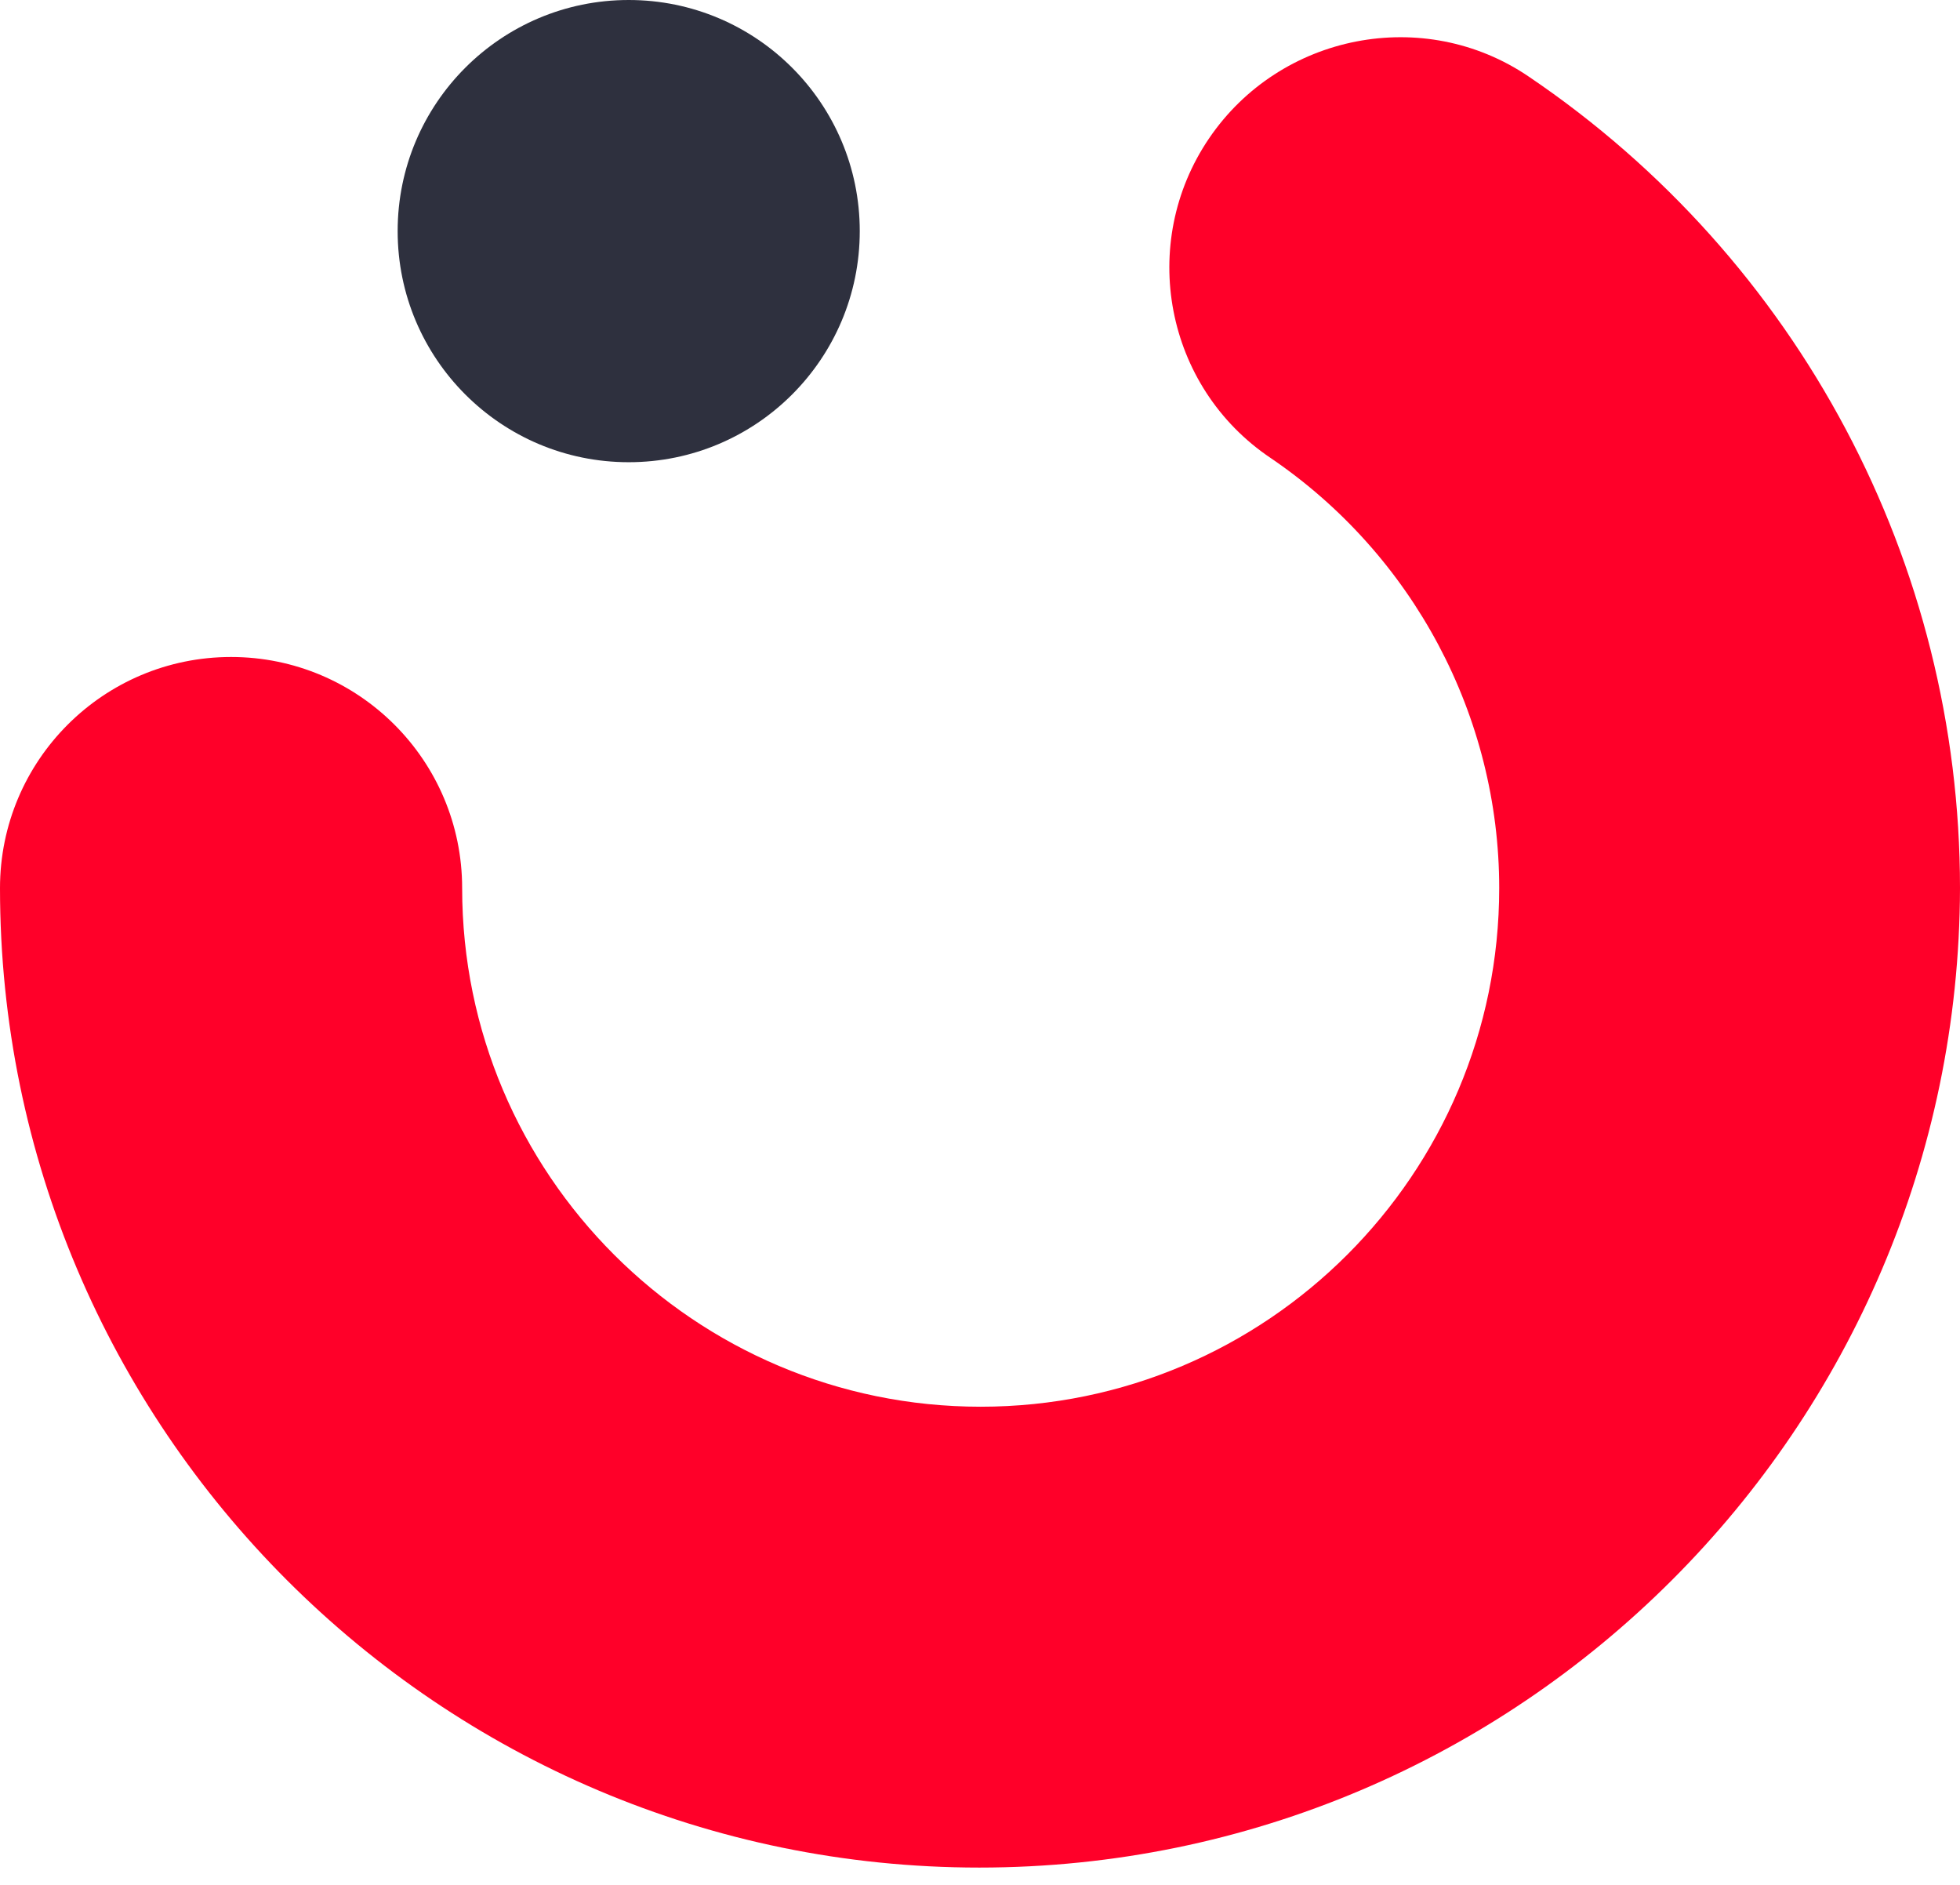
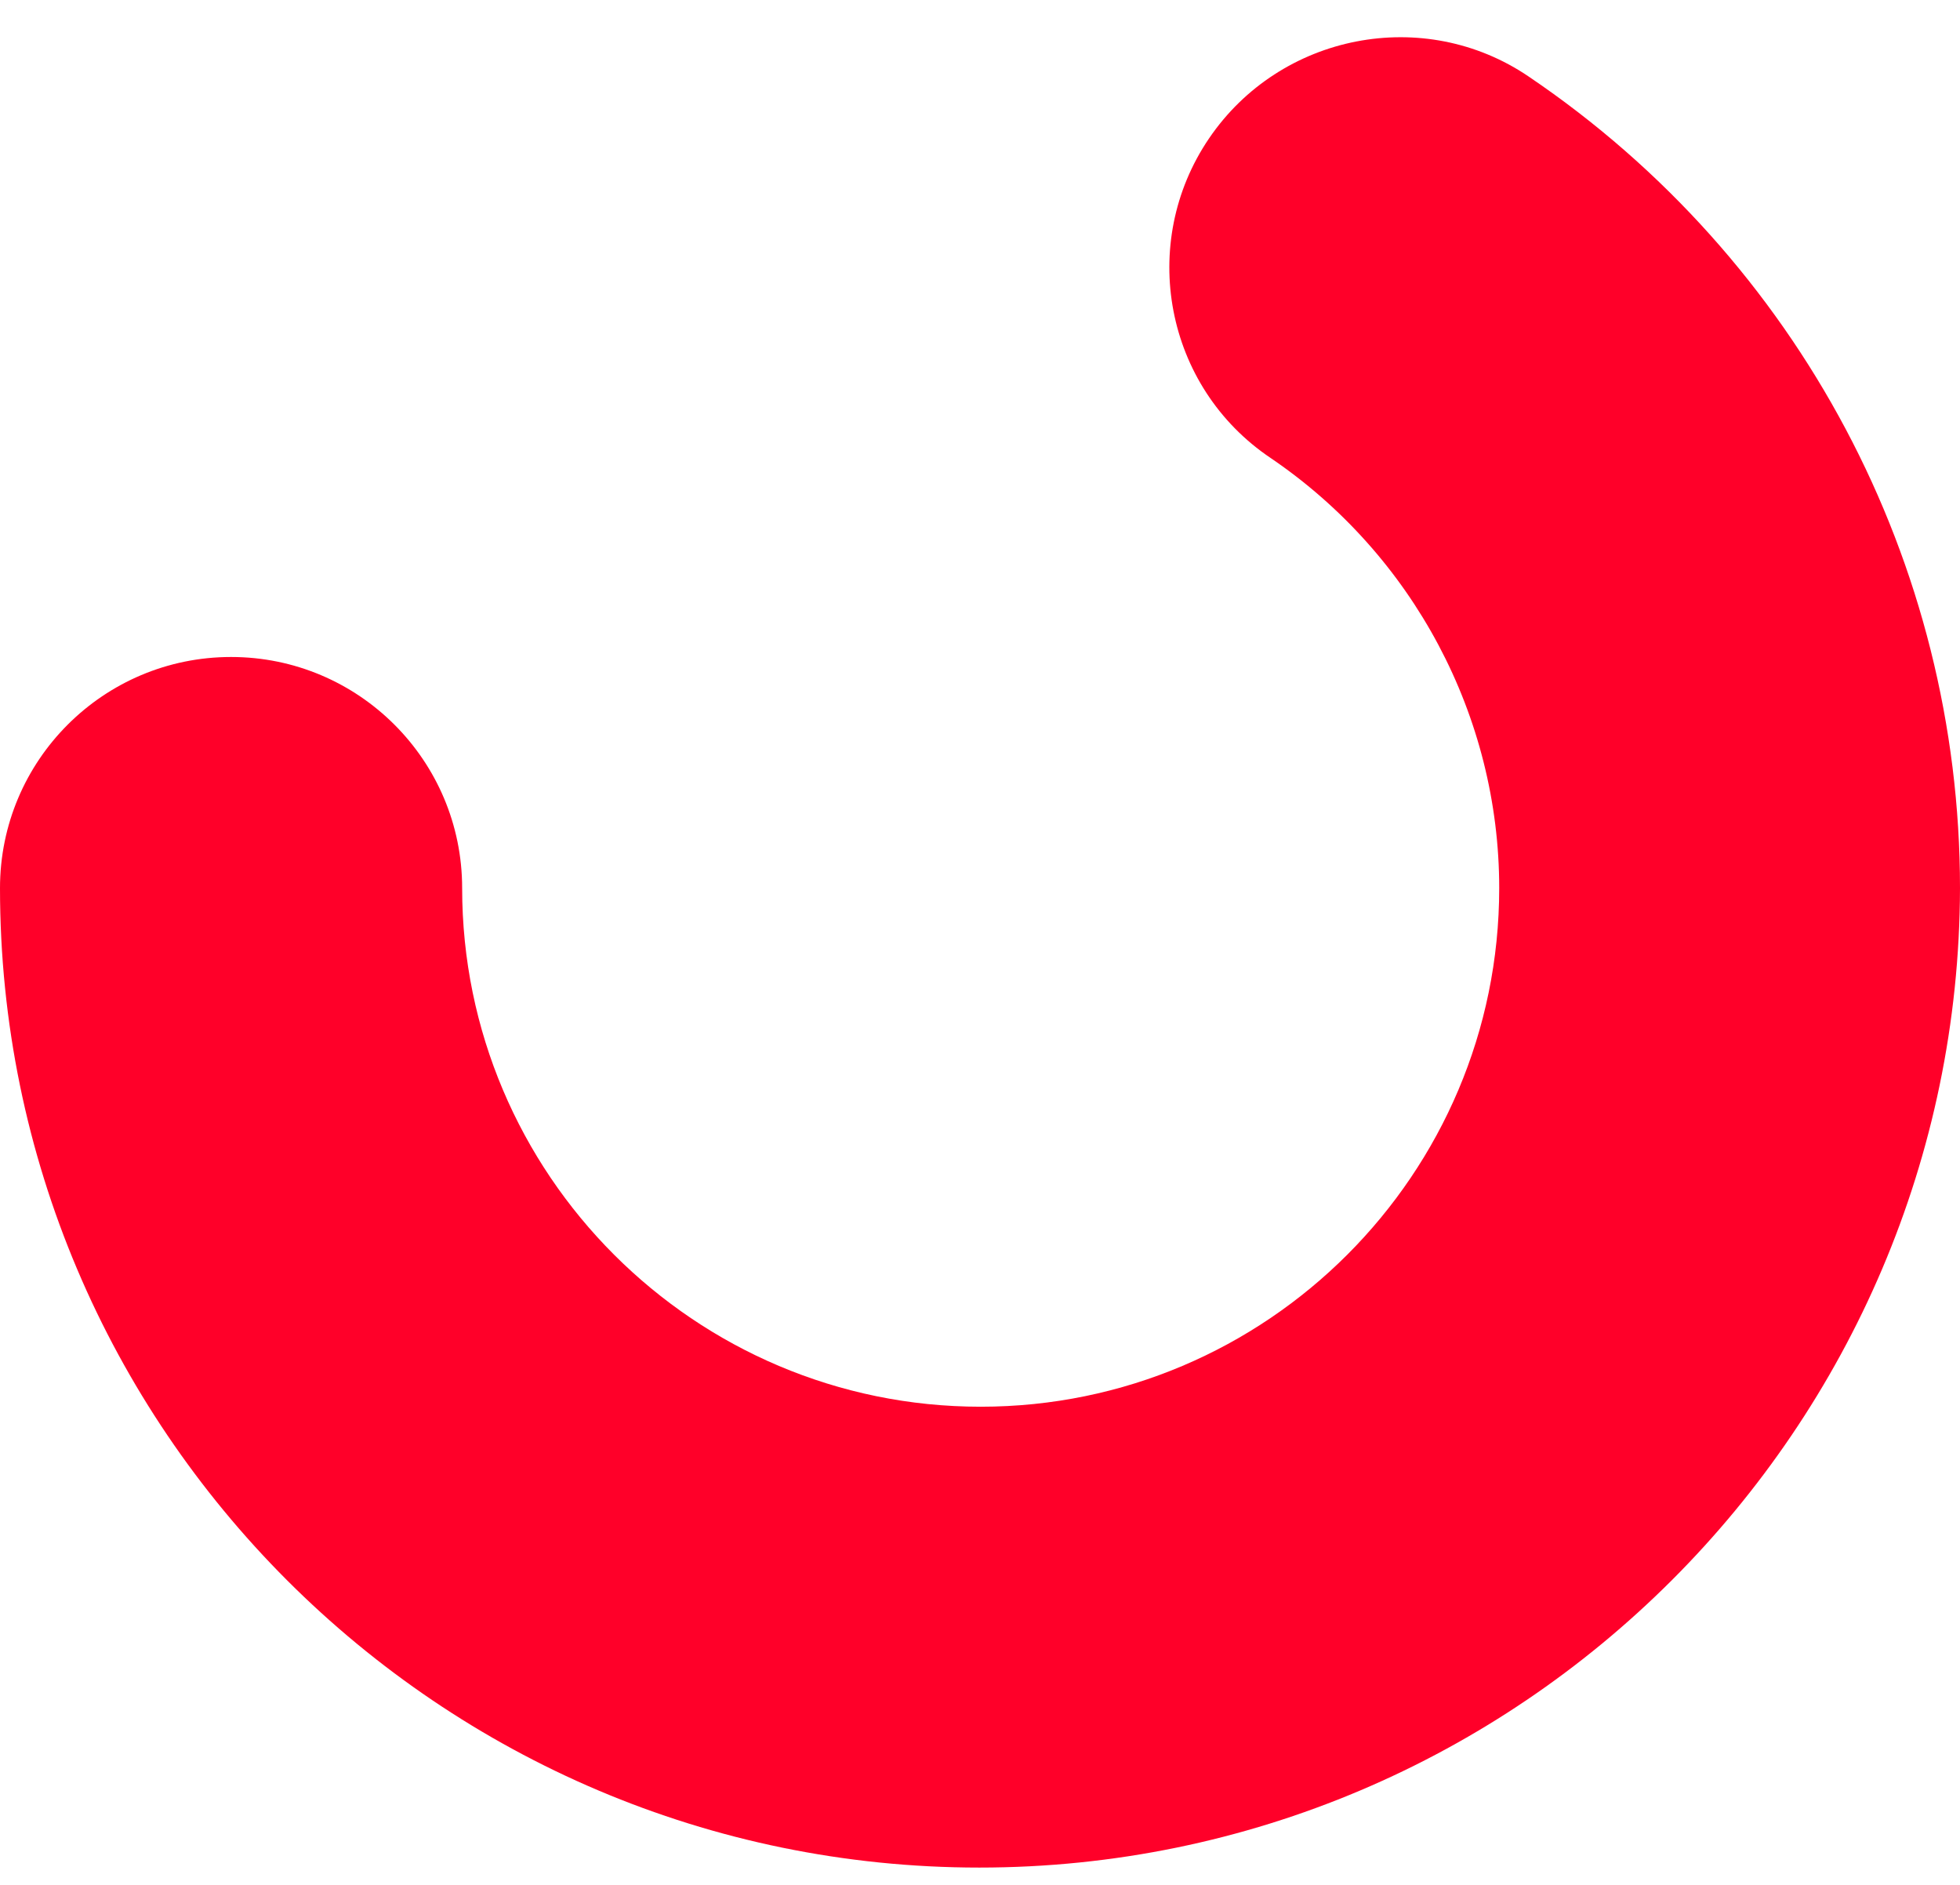
<svg xmlns="http://www.w3.org/2000/svg" width="52" height="50" viewBox="0 0 52 50" fill="none">
  <path d="M25.982 49.541C11.655 49.541 0 37.886 0 23.559C0 20.173 2.744 17.428 6.13 17.428C9.516 17.428 12.261 20.173 12.261 23.559C12.261 31.15 18.426 37.316 26.018 37.316C33.609 37.316 39.775 31.15 39.775 23.559C39.775 18.997 37.494 14.72 33.716 12.153C30.901 10.265 30.188 6.451 32.077 3.671C33.966 0.891 37.779 0.143 40.559 2.032C47.723 6.879 52 14.934 52 23.559C51.964 37.886 40.31 49.541 25.982 49.541Z" fill="#FF0029" />
-   <path d="M16.68 12.261C20.066 12.261 22.81 9.516 22.81 6.13C22.81 2.745 20.066 0 16.68 0C13.294 0 10.55 2.745 10.55 6.13C10.55 9.516 13.294 12.261 16.68 12.261Z" fill="#2E303E" />
</svg>